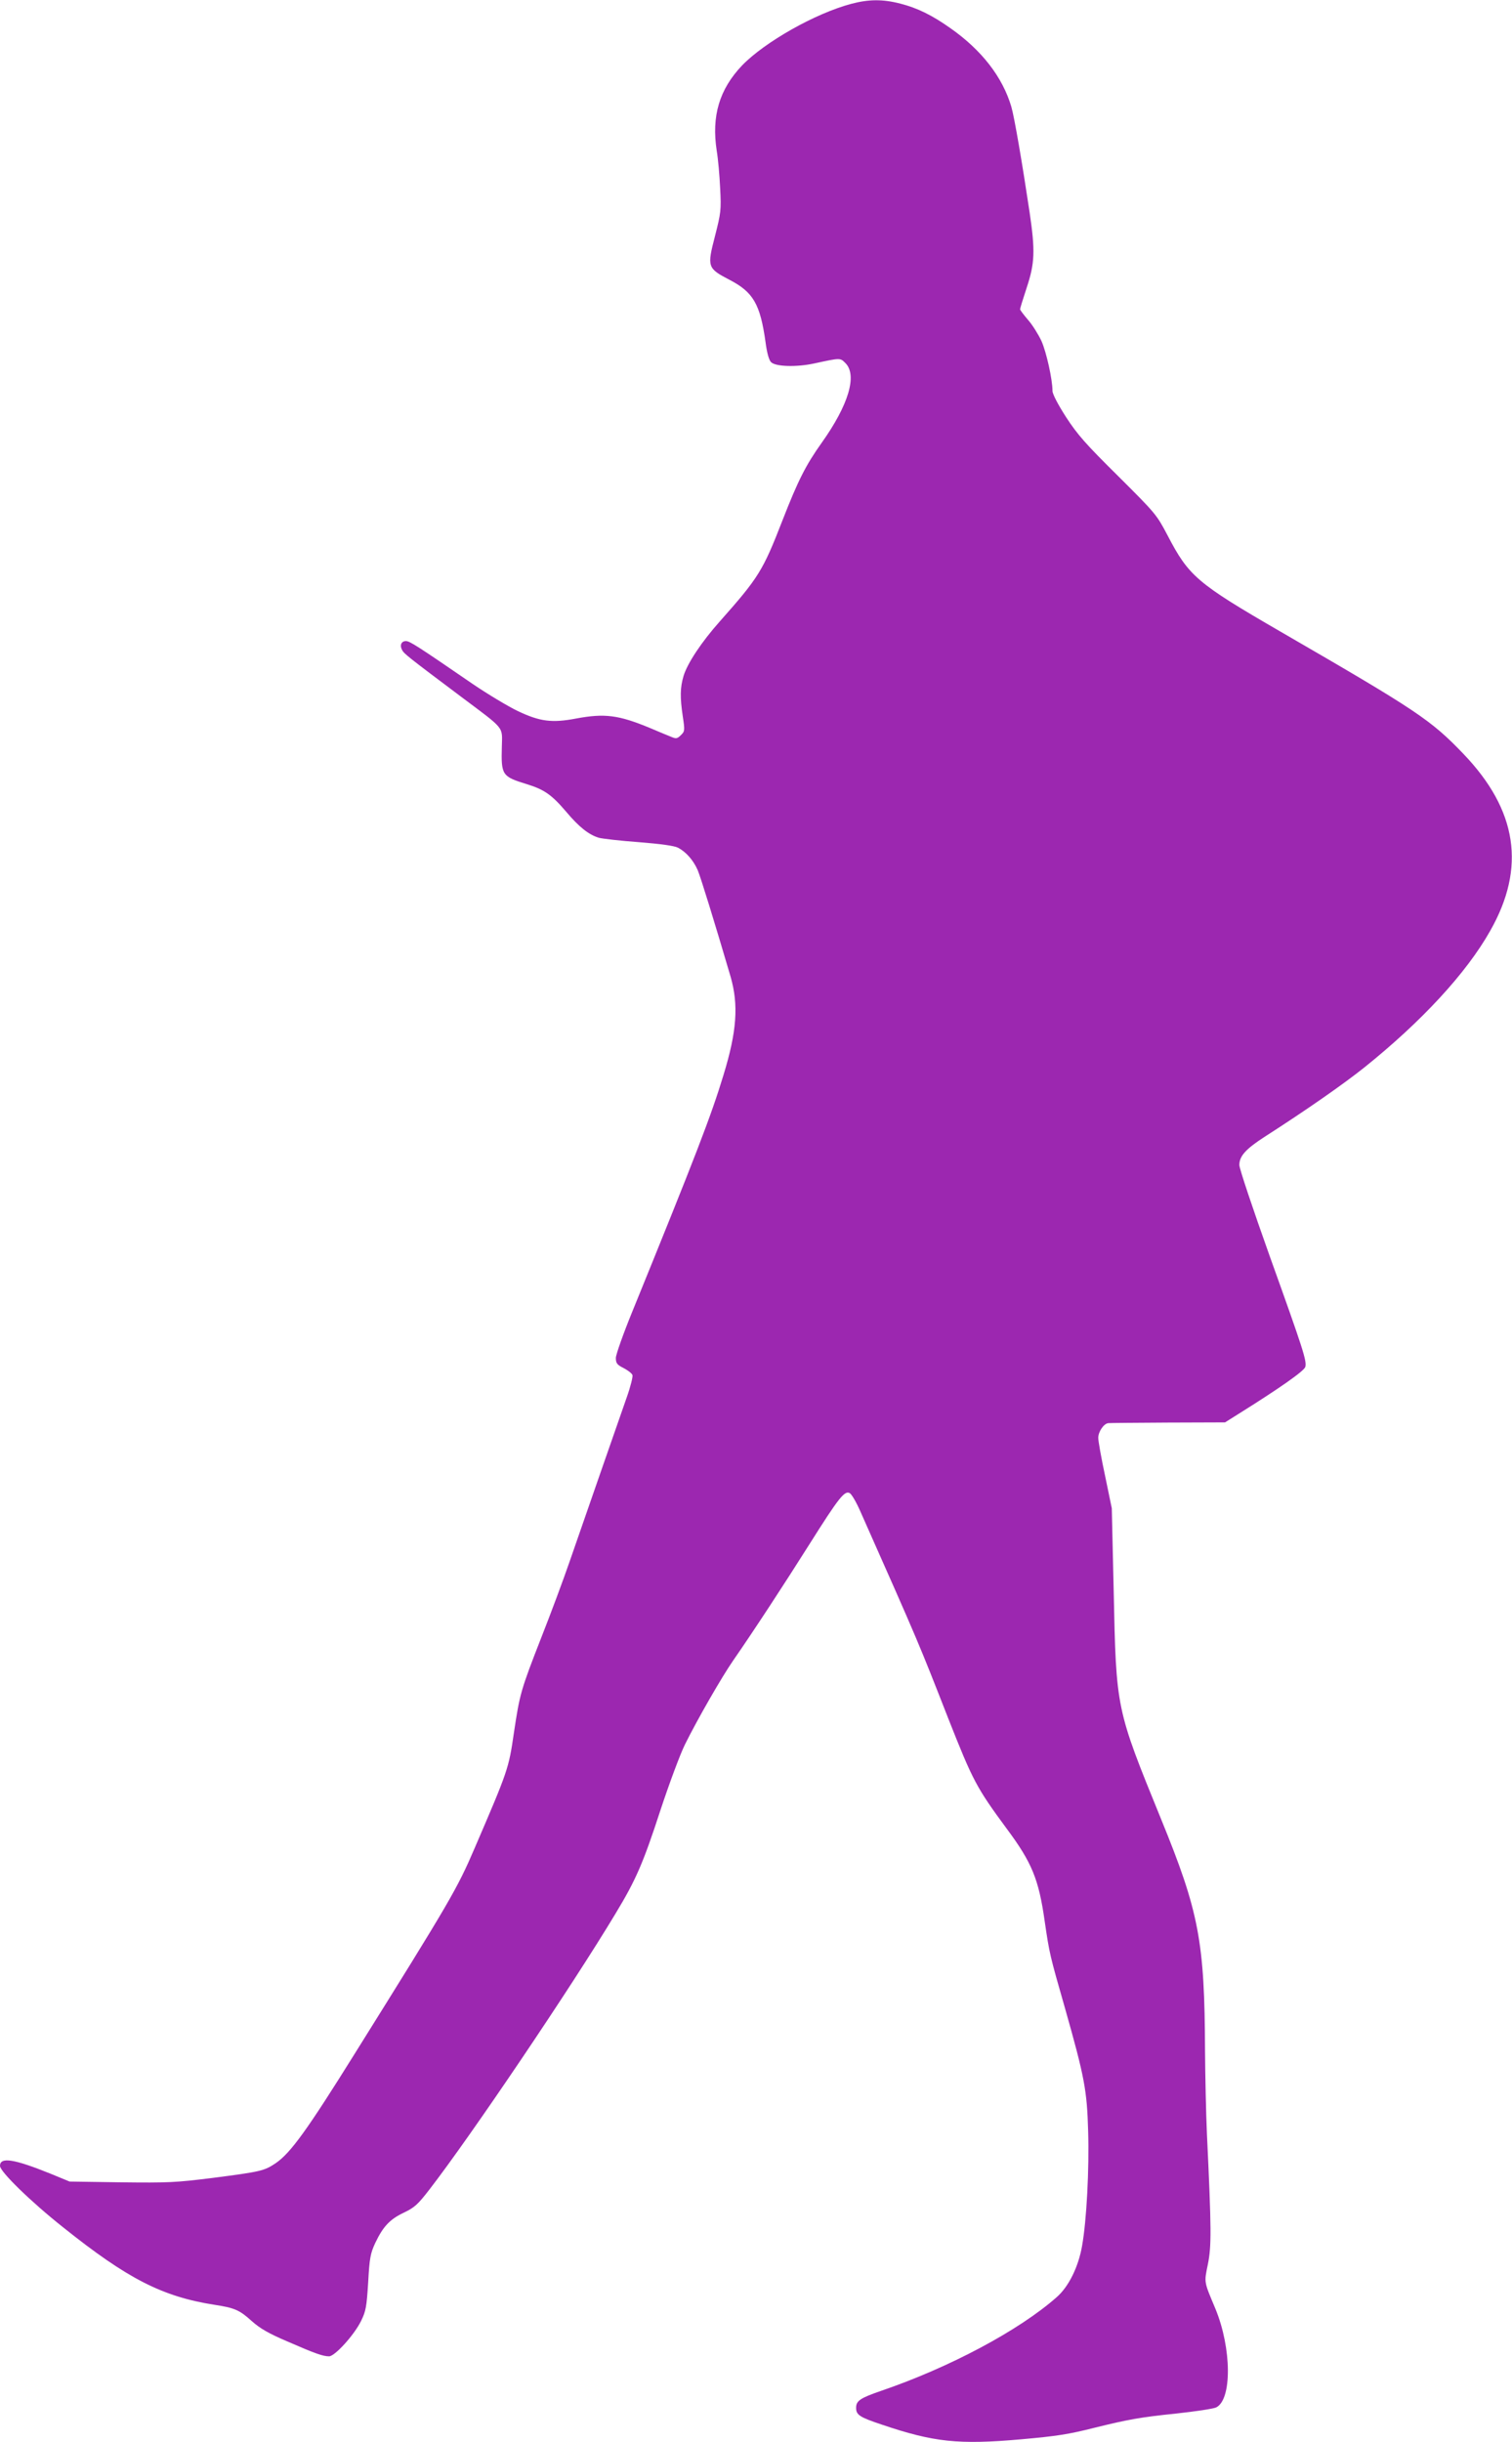
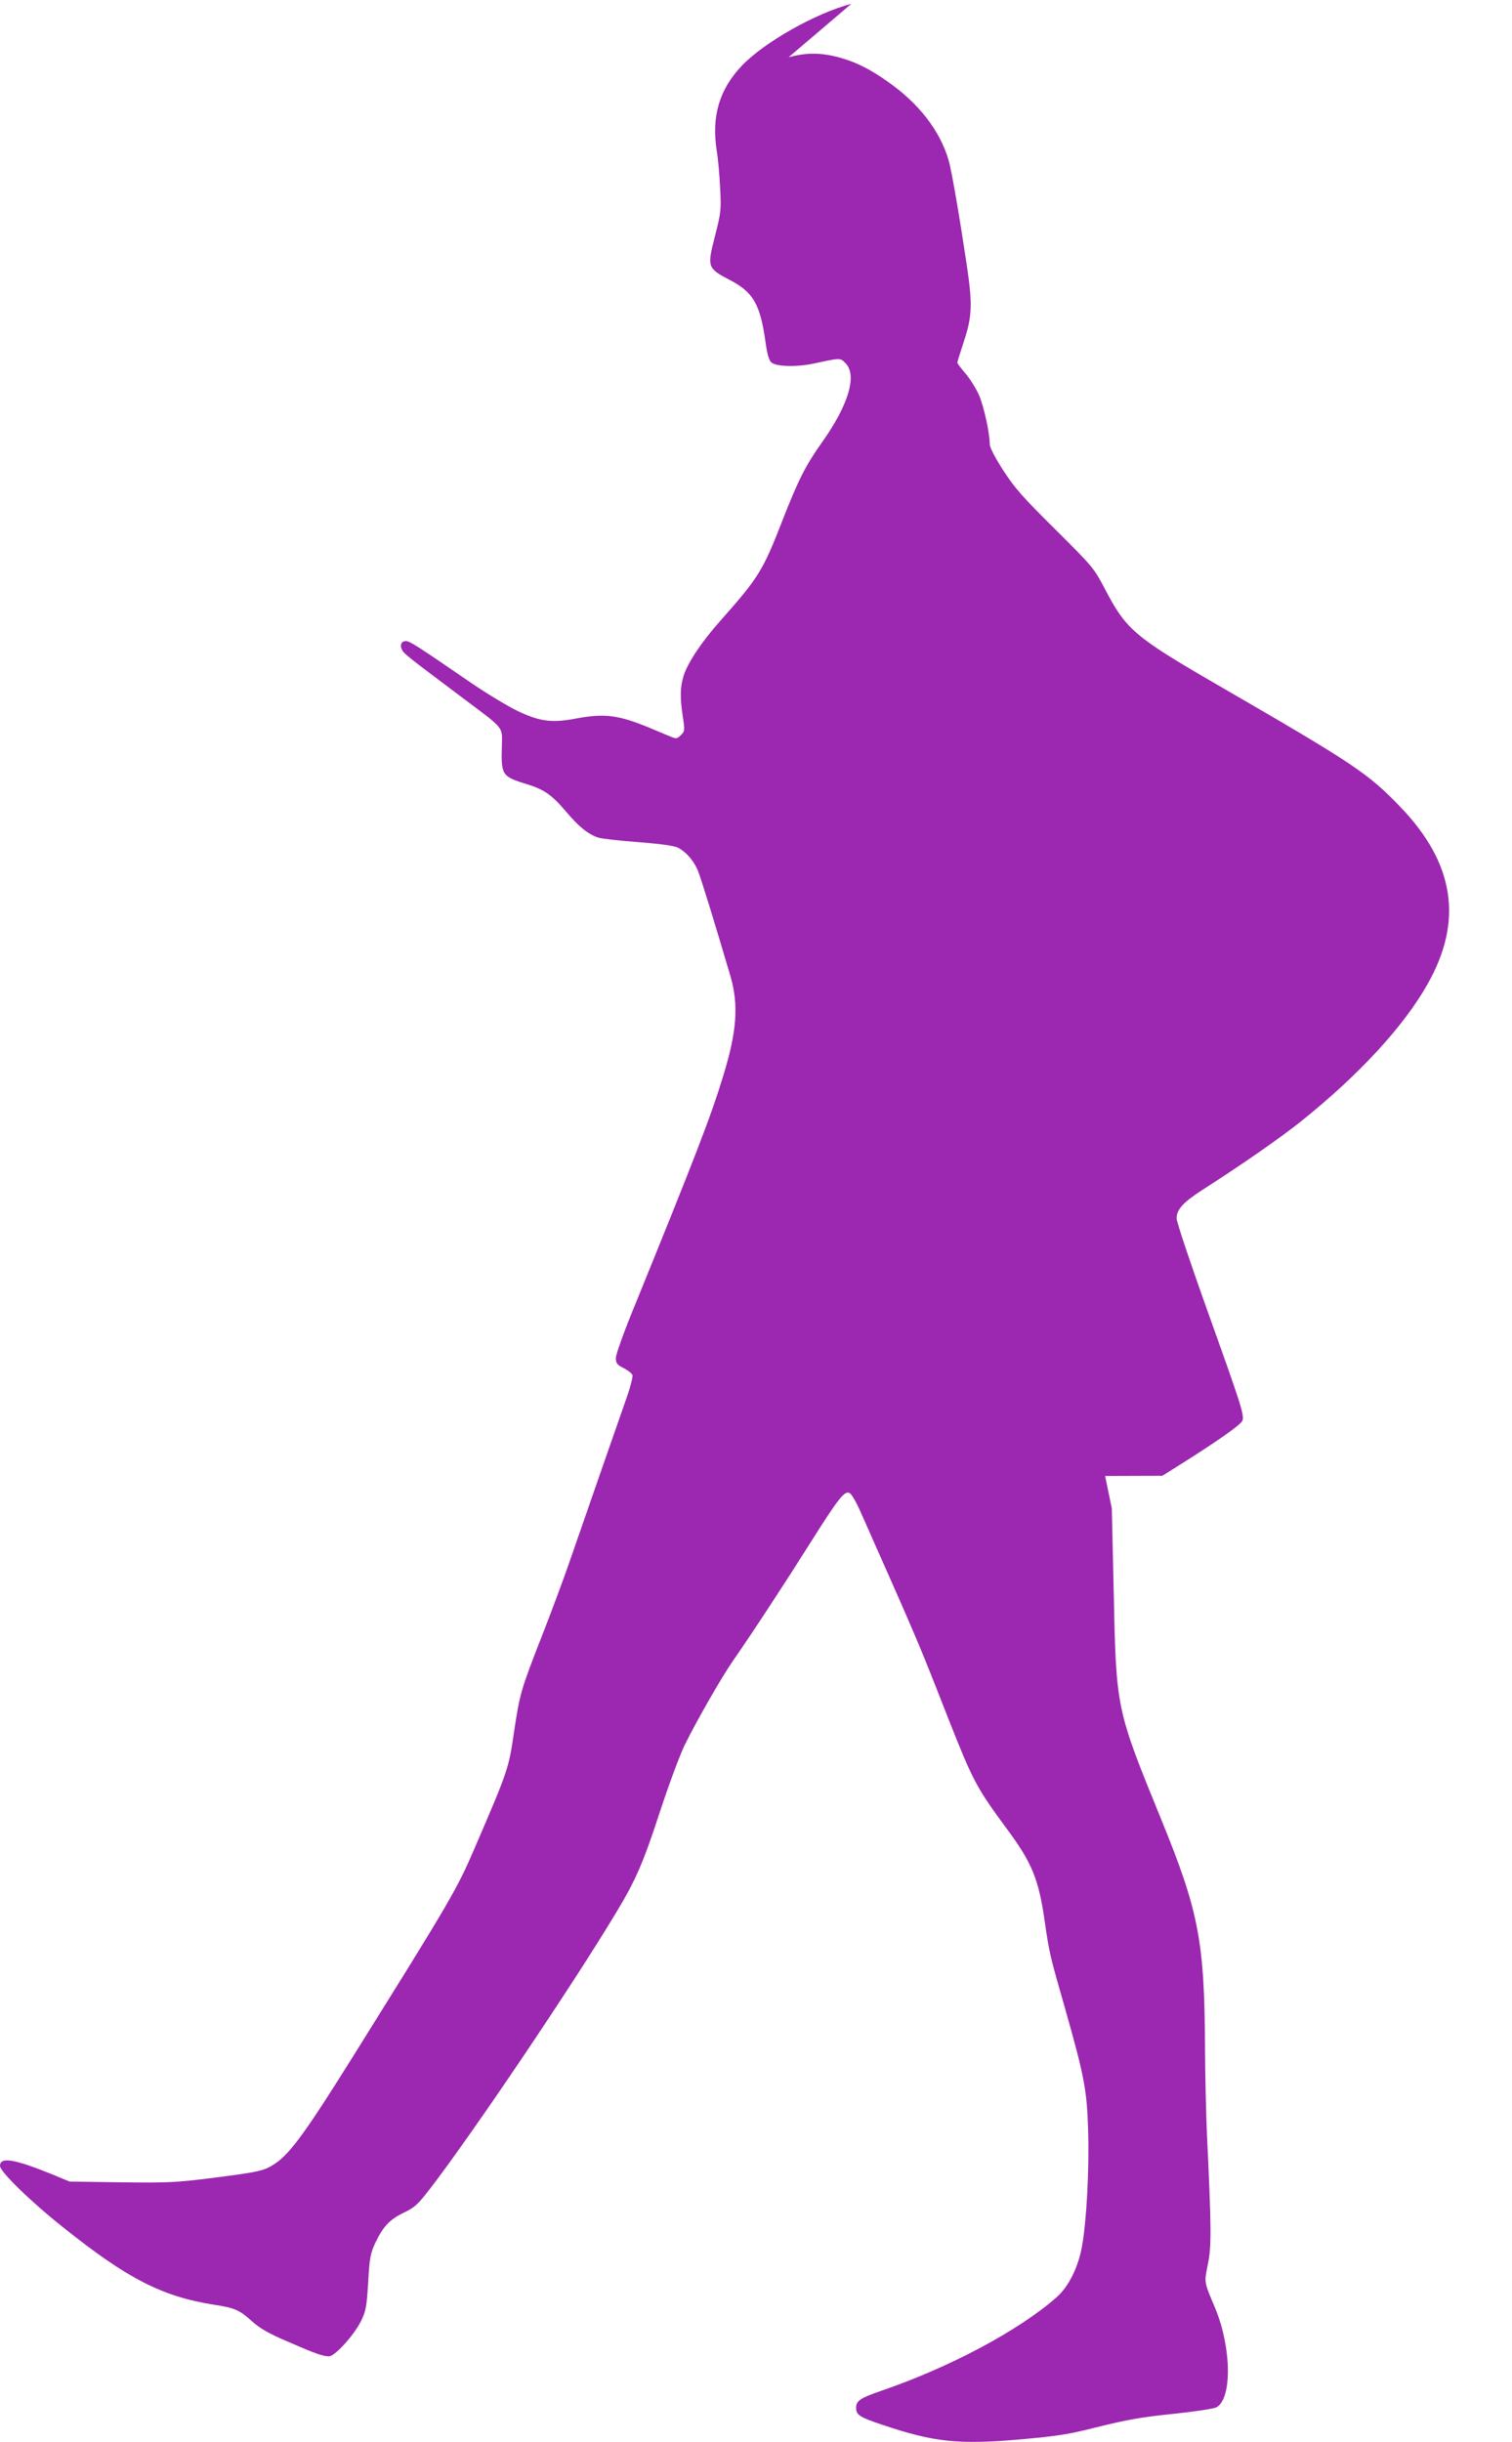
<svg xmlns="http://www.w3.org/2000/svg" version="1.0" width="793pt" height="1280pt" viewBox="0 0 793 1280" preserveAspectRatio="xMidYMid meet">
  <g transform="translate(0,1280) scale(0.1,-0.1)" fill="#9c27b0" stroke="none">
-     <path d="M4465 12780 c-189 -50 -454 -200 -573 -323 -119 -125 -161 -265 -133 -447 7 -41 15 -130 18 -197 6 -115 4 -128 -27 -250 -42 -162 -40 -169 75 -229 126 -65 162 -128 190 -327 7 -55 18 -95 29 -105 23 -24 134 -27 226 -7 139 30 136 30 164 2 63 -63 17 -219 -124 -417 -84 -118 -124 -197 -206 -407 -103 -265 -125 -300 -328 -529 -98 -110 -171 -221 -191 -287 -18 -61 -19 -111 -4 -212 11 -73 11 -78 -10 -98 -18 -18 -25 -20 -48 -10 -16 6 -66 27 -113 47 -166 69 -239 78 -389 50 -126 -24 -189 -16 -305 39 -52 25 -160 90 -238 143 -287 197 -329 224 -349 224 -24 0 -34 -22 -20 -47 10 -19 28 -34 311 -246 232 -174 214 -152 212 -261 -4 -149 1 -156 131 -196 91 -28 130 -55 206 -144 68 -81 119 -121 172 -137 19 -5 113 -16 210 -23 114 -9 186 -19 205 -29 42 -22 80 -65 103 -117 16 -38 89 -274 173 -560 42 -147 33 -285 -38 -516 -64 -211 -142 -414 -478 -1239 -47 -115 -86 -225 -86 -242 0 -28 6 -36 40 -53 23 -12 44 -28 47 -37 3 -8 -10 -61 -30 -117 -43 -123 -215 -616 -298 -856 -33 -96 -100 -276 -149 -400 -109 -279 -114 -297 -145 -504 -27 -186 -31 -197 -205 -601 -93 -217 -128 -276 -629 -1078 -250 -401 -336 -520 -414 -574 -61 -41 -77 -45 -332 -78 -193 -24 -232 -26 -480 -23 l-270 4 -102 42 c-191 77 -263 88 -263 40 0 -30 161 -187 330 -321 339 -271 521 -364 795 -407 105 -16 131 -27 195 -85 45 -40 89 -65 187 -107 147 -64 187 -78 219 -78 30 0 132 112 168 186 25 51 29 74 37 202 7 128 12 152 37 206 41 86 76 124 150 159 56 27 73 42 134 121 216 279 745 1062 976 1446 107 177 144 261 237 546 46 139 103 292 128 342 65 131 192 352 253 440 105 151 271 405 399 608 154 244 185 284 212 268 10 -6 35 -49 55 -95 312 -702 307 -692 461 -1085 130 -329 148 -363 308 -580 131 -176 167 -264 198 -483 25 -170 26 -176 107 -458 102 -360 115 -429 121 -643 6 -199 -8 -468 -32 -602 -19 -109 -70 -213 -133 -268 -197 -174 -561 -368 -921 -491 -110 -38 -131 -52 -131 -89 0 -37 18 -49 135 -88 272 -92 402 -106 730 -77 191 17 248 26 387 61 170 42 239 55 426 74 101 11 195 25 210 32 84 40 82 309 -3 516 -62 148 -60 136 -40 235 19 94 19 178 -5 682 -5 110 -9 306 -10 435 -2 575 -31 728 -231 1217 -236 579 -235 572 -248 1193 l-10 435 -35 169 c-20 93 -36 183 -36 200 0 32 29 75 53 77 7 1 147 2 312 3 l300 1 70 44 c216 135 346 226 351 247 8 32 -10 88 -187 581 -88 247 -159 458 -159 477 0 47 34 84 133 148 220 141 413 276 521 362 302 242 537 496 662 718 188 331 142 632 -141 927 -172 179 -241 225 -960 641 -437 253 -480 290 -591 503 -58 110 -62 115 -260 312 -171 169 -213 217 -273 309 -43 67 -71 121 -71 137 0 60 -32 204 -58 262 -16 34 -47 84 -70 110 -23 27 -42 52 -42 56 0 5 16 56 35 114 42 127 45 191 15 394 -38 254 -80 500 -96 554 -46 155 -155 296 -319 411 -96 68 -173 106 -263 129 -93 24 -166 23 -257 -1z" />
+     <path d="M4465 12780 c-189 -50 -454 -200 -573 -323 -119 -125 -161 -265 -133 -447 7 -41 15 -130 18 -197 6 -115 4 -128 -27 -250 -42 -162 -40 -169 75 -229 126 -65 162 -128 190 -327 7 -55 18 -95 29 -105 23 -24 134 -27 226 -7 139 30 136 30 164 2 63 -63 17 -219 -124 -417 -84 -118 -124 -197 -206 -407 -103 -265 -125 -300 -328 -529 -98 -110 -171 -221 -191 -287 -18 -61 -19 -111 -4 -212 11 -73 11 -78 -10 -98 -18 -18 -25 -20 -48 -10 -16 6 -66 27 -113 47 -166 69 -239 78 -389 50 -126 -24 -189 -16 -305 39 -52 25 -160 90 -238 143 -287 197 -329 224 -349 224 -24 0 -34 -22 -20 -47 10 -19 28 -34 311 -246 232 -174 214 -152 212 -261 -4 -149 1 -156 131 -196 91 -28 130 -55 206 -144 68 -81 119 -121 172 -137 19 -5 113 -16 210 -23 114 -9 186 -19 205 -29 42 -22 80 -65 103 -117 16 -38 89 -274 173 -560 42 -147 33 -285 -38 -516 -64 -211 -142 -414 -478 -1239 -47 -115 -86 -225 -86 -242 0 -28 6 -36 40 -53 23 -12 44 -28 47 -37 3 -8 -10 -61 -30 -117 -43 -123 -215 -616 -298 -856 -33 -96 -100 -276 -149 -400 -109 -279 -114 -297 -145 -504 -27 -186 -31 -197 -205 -601 -93 -217 -128 -276 -629 -1078 -250 -401 -336 -520 -414 -574 -61 -41 -77 -45 -332 -78 -193 -24 -232 -26 -480 -23 l-270 4 -102 42 c-191 77 -263 88 -263 40 0 -30 161 -187 330 -321 339 -271 521 -364 795 -407 105 -16 131 -27 195 -85 45 -40 89 -65 187 -107 147 -64 187 -78 219 -78 30 0 132 112 168 186 25 51 29 74 37 202 7 128 12 152 37 206 41 86 76 124 150 159 56 27 73 42 134 121 216 279 745 1062 976 1446 107 177 144 261 237 546 46 139 103 292 128 342 65 131 192 352 253 440 105 151 271 405 399 608 154 244 185 284 212 268 10 -6 35 -49 55 -95 312 -702 307 -692 461 -1085 130 -329 148 -363 308 -580 131 -176 167 -264 198 -483 25 -170 26 -176 107 -458 102 -360 115 -429 121 -643 6 -199 -8 -468 -32 -602 -19 -109 -70 -213 -133 -268 -197 -174 -561 -368 -921 -491 -110 -38 -131 -52 -131 -89 0 -37 18 -49 135 -88 272 -92 402 -106 730 -77 191 17 248 26 387 61 170 42 239 55 426 74 101 11 195 25 210 32 84 40 82 309 -3 516 -62 148 -60 136 -40 235 19 94 19 178 -5 682 -5 110 -9 306 -10 435 -2 575 -31 728 -231 1217 -236 579 -235 572 -248 1193 l-10 435 -35 169 l300 1 70 44 c216 135 346 226 351 247 8 32 -10 88 -187 581 -88 247 -159 458 -159 477 0 47 34 84 133 148 220 141 413 276 521 362 302 242 537 496 662 718 188 331 142 632 -141 927 -172 179 -241 225 -960 641 -437 253 -480 290 -591 503 -58 110 -62 115 -260 312 -171 169 -213 217 -273 309 -43 67 -71 121 -71 137 0 60 -32 204 -58 262 -16 34 -47 84 -70 110 -23 27 -42 52 -42 56 0 5 16 56 35 114 42 127 45 191 15 394 -38 254 -80 500 -96 554 -46 155 -155 296 -319 411 -96 68 -173 106 -263 129 -93 24 -166 23 -257 -1z" />
  </g>
</svg>